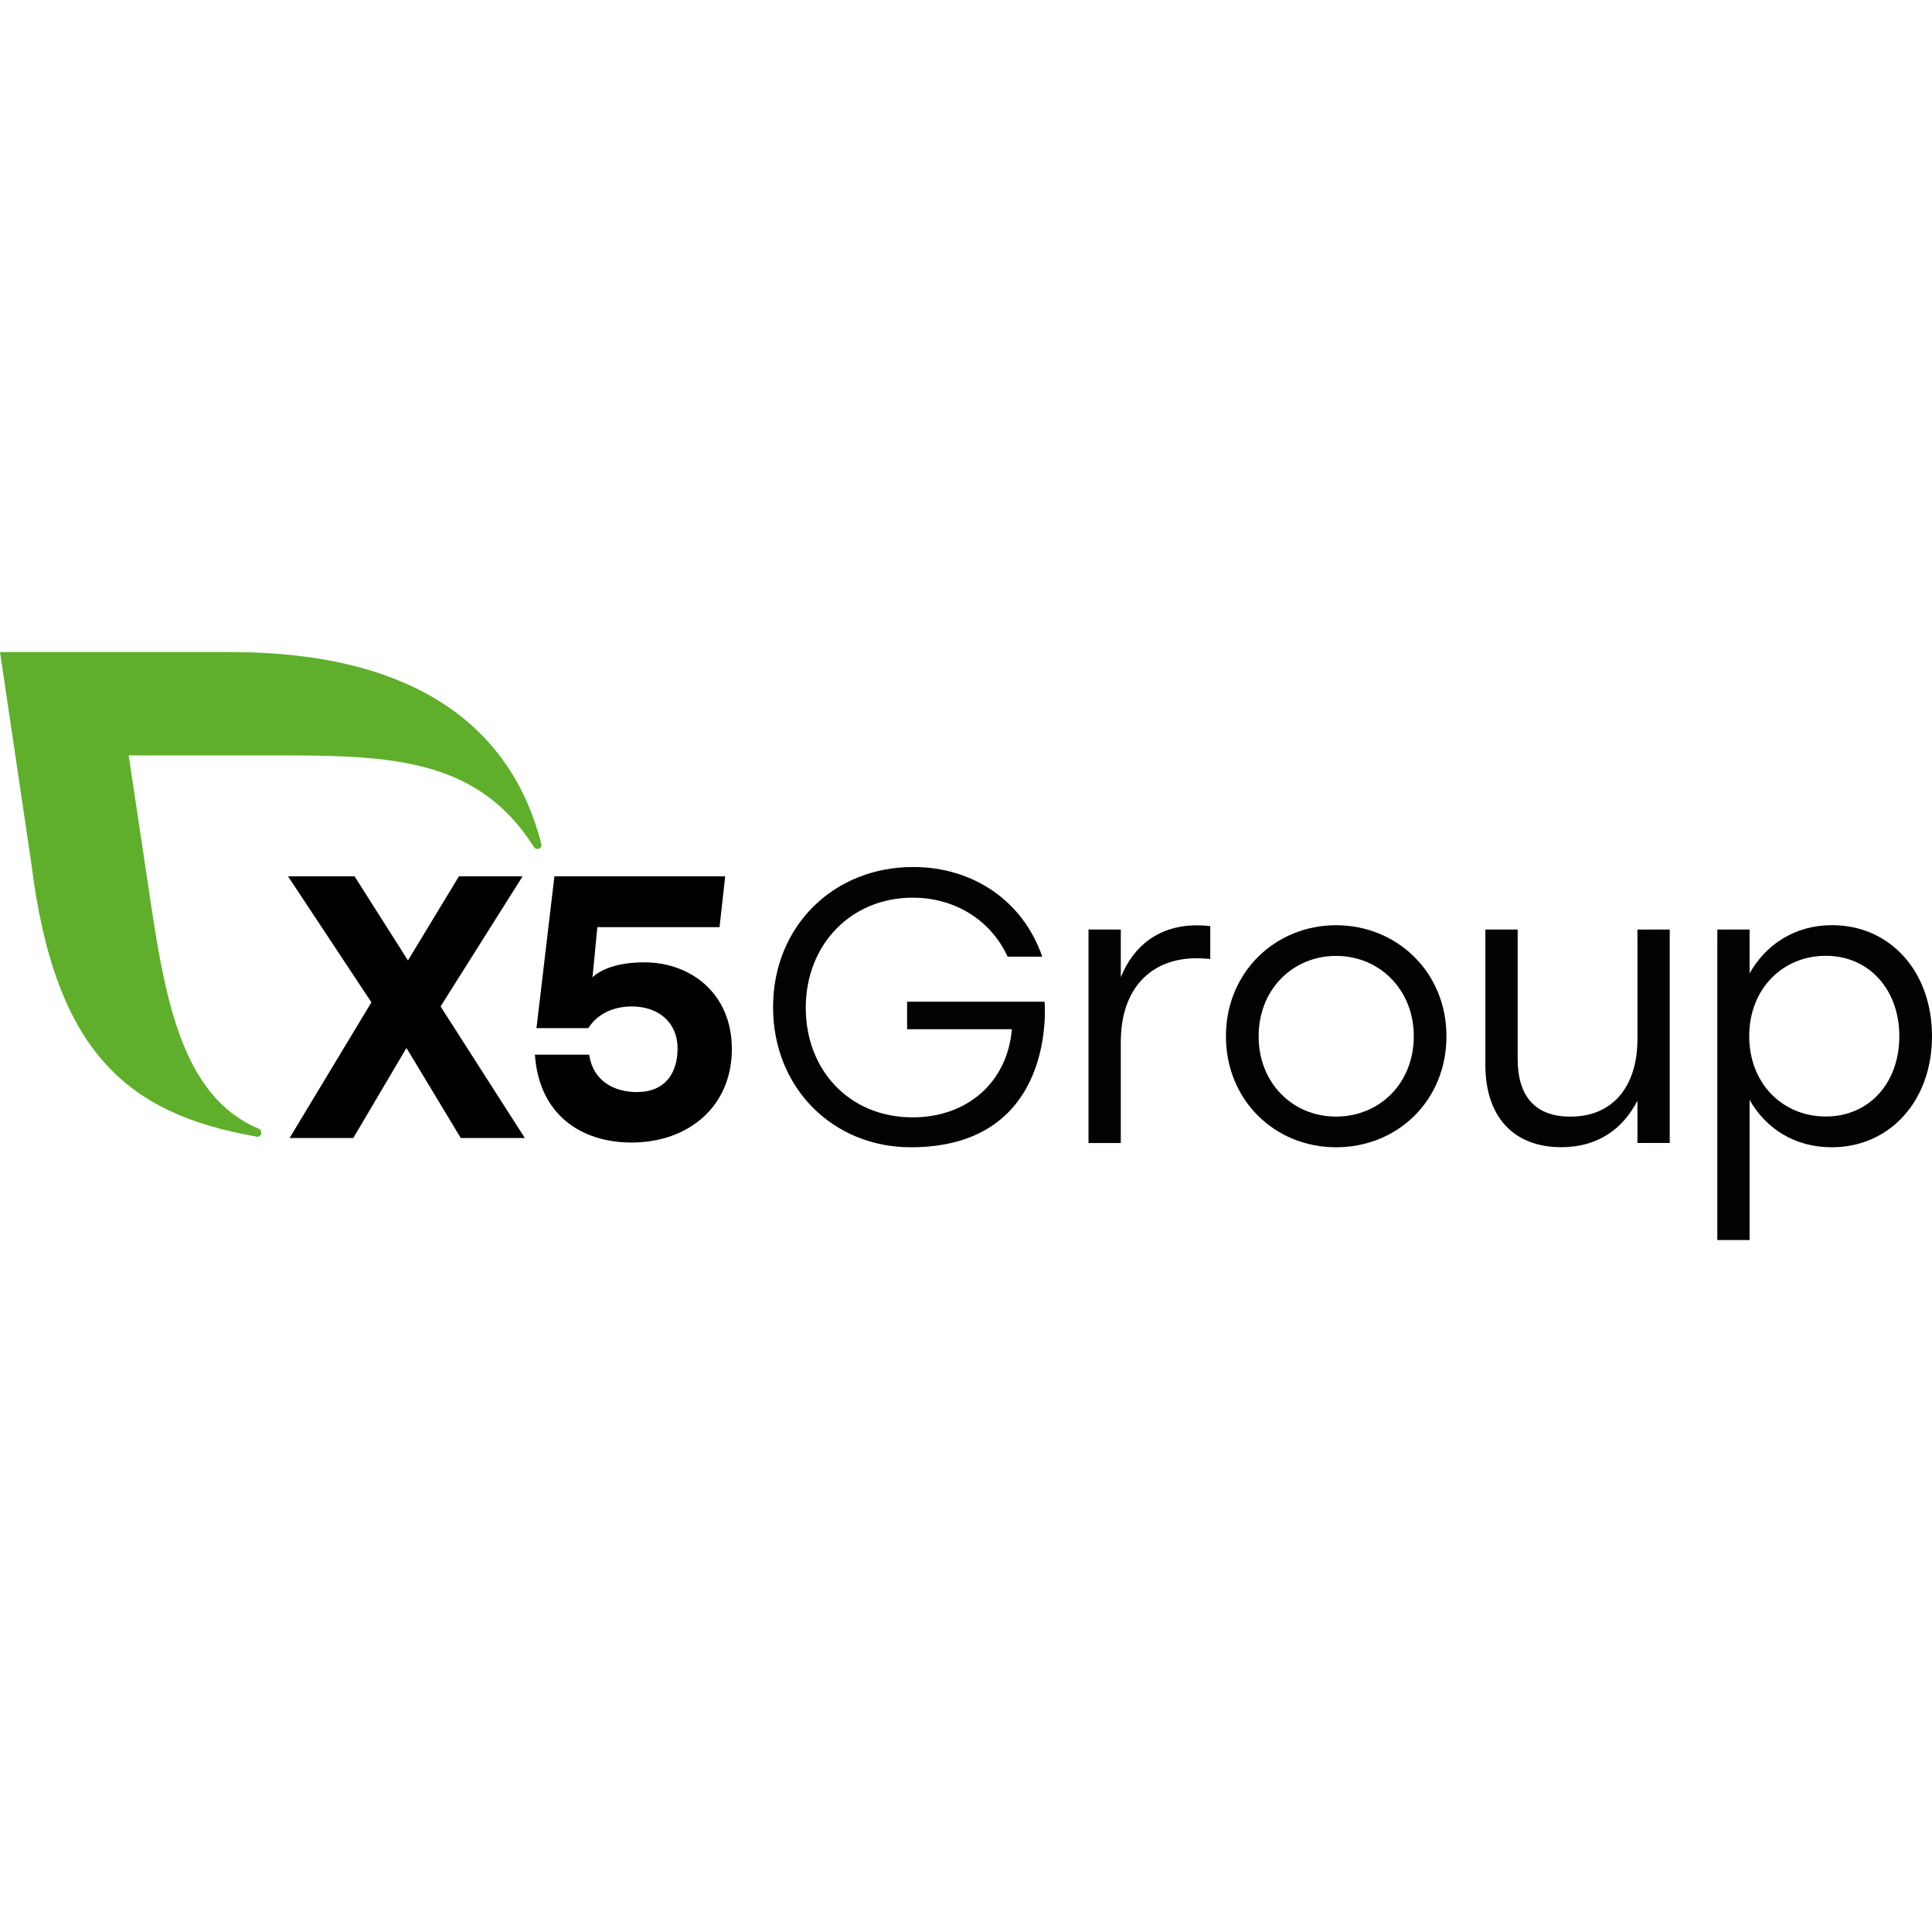
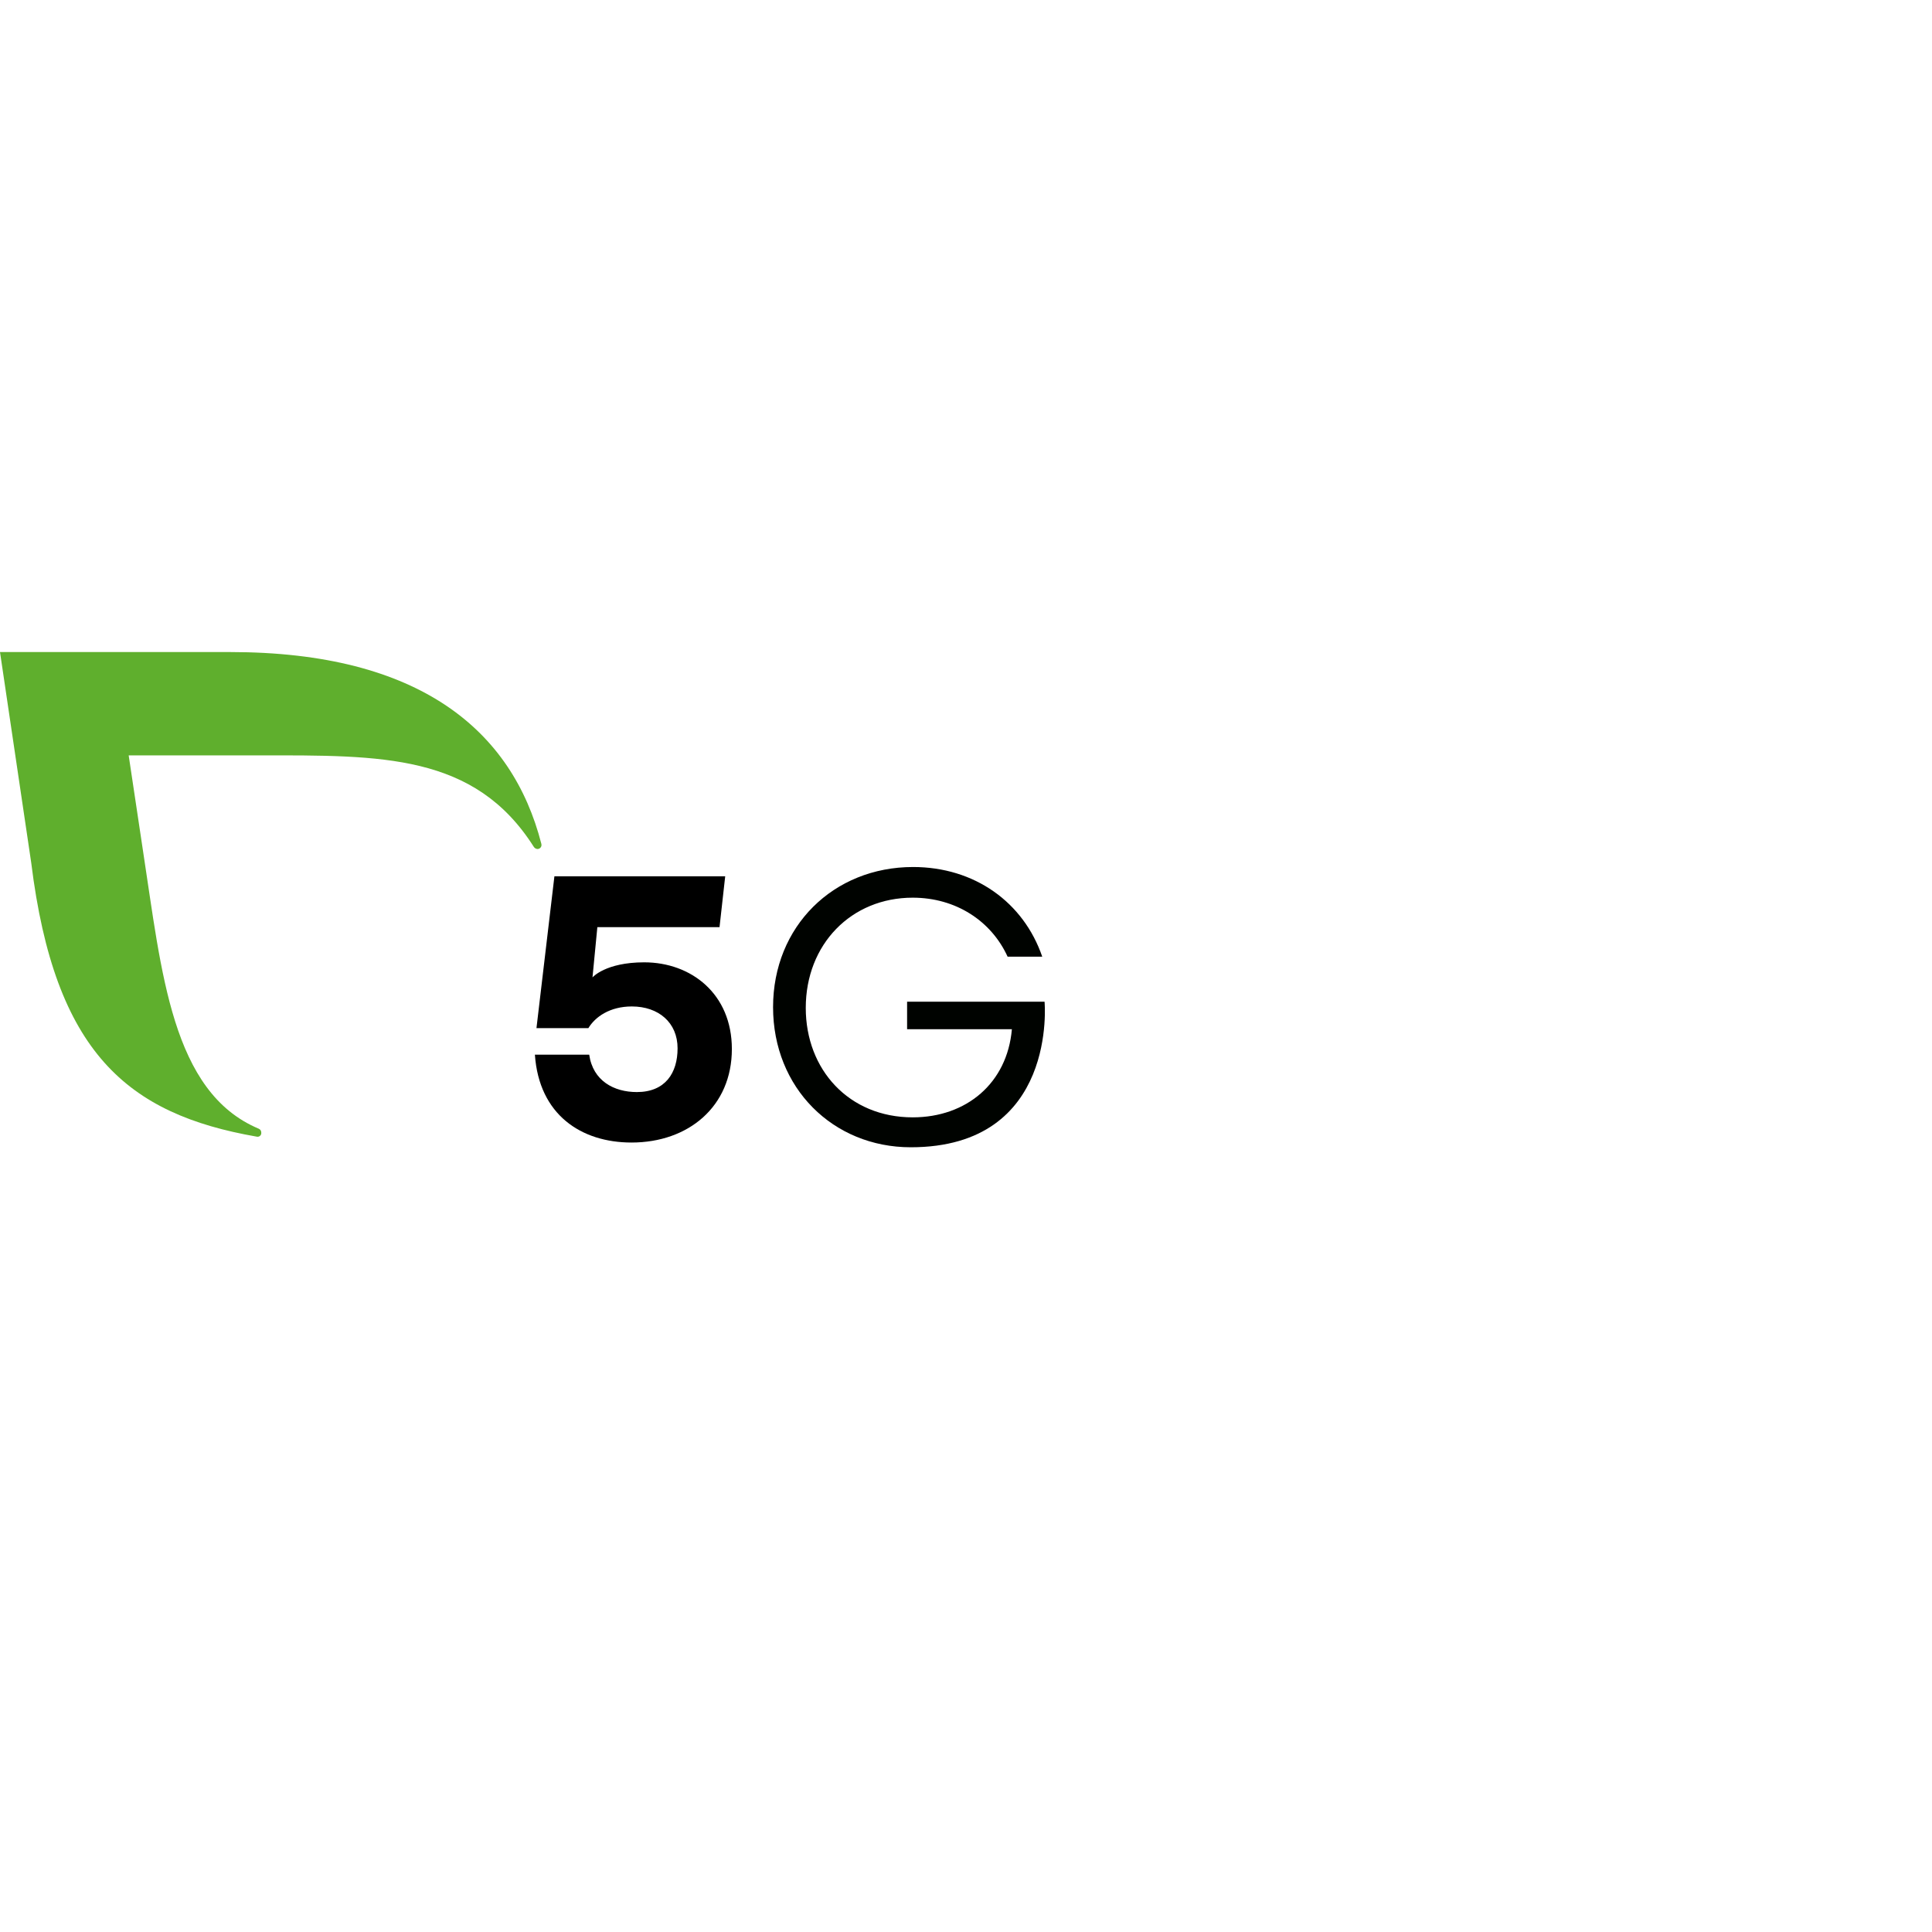
<svg xmlns="http://www.w3.org/2000/svg" width="80" height="80" viewBox="0 0 80 80" fill="none">
  <path d="M30.305 43.439C30.305 45.82 28.506 47.31 26.15 47.31C24.073 47.31 22.321 46.164 22.149 43.672H24.398C24.552 44.755 25.422 45.22 26.369 45.22C27.548 45.22 28.057 44.43 28.057 43.408C28.057 42.34 27.266 41.675 26.164 41.675C25.249 41.675 24.644 42.108 24.364 42.572H22.214L22.957 36.286H30.029L29.794 38.392H24.735L24.534 40.472C24.534 40.472 25.066 39.848 26.675 39.848C28.615 39.848 30.305 41.148 30.305 43.439Z" fill="black" />
  <path d="M22.415 34.937C21.217 30.275 17.414 27 9.525 27H0L1.293 35.726C2.266 43.599 5.283 46.132 10.623 47.065C10.648 47.072 10.674 47.073 10.699 47.067C10.724 47.062 10.748 47.05 10.767 47.033C10.787 47.016 10.802 46.995 10.81 46.97C10.819 46.946 10.822 46.92 10.818 46.895C10.819 46.861 10.809 46.828 10.79 46.8C10.771 46.772 10.744 46.749 10.713 46.737C7.104 45.22 6.694 40.246 5.925 35.256L5.328 31.278H10.765C15.779 31.278 19.649 31.201 22.1 35.061C22.117 35.089 22.14 35.112 22.168 35.129C22.196 35.145 22.228 35.155 22.26 35.156C22.304 35.155 22.346 35.136 22.376 35.104C22.406 35.072 22.423 35.03 22.422 34.986C22.422 34.97 22.419 34.955 22.415 34.939" fill="#5FAF2D" />
  <path d="M43.253 41.479C43.253 41.479 43.816 47.506 37.713 47.506C34.492 47.506 32.011 45.049 32.011 41.704C32.011 38.359 34.508 35.901 37.809 35.901C40.354 35.901 42.383 37.36 43.157 39.614H41.723C41.047 38.135 39.581 37.171 37.793 37.171C35.248 37.171 33.365 39.1 33.365 41.736C33.365 44.291 35.152 46.267 37.793 46.267C40.016 46.267 41.707 44.852 41.9 42.618H37.561V41.479H43.253Z" fill="#000300" />
-   <path d="M50.114 38.344V39.71C49.927 39.69 49.738 39.679 49.55 39.679C47.698 39.679 46.41 40.884 46.41 43.151V47.33H45.073V38.489H46.41V40.466C46.941 39.148 48.004 38.316 49.565 38.316C49.748 38.316 49.931 38.327 50.112 38.347" fill="#000300" />
-   <path d="M59.895 42.909C59.895 45.561 57.882 47.506 55.322 47.506C52.776 47.506 50.763 45.545 50.763 42.909C50.763 40.257 52.809 38.312 55.322 38.312C57.85 38.312 59.895 40.257 59.895 42.909ZM52.116 42.909C52.116 44.853 53.533 46.236 55.322 46.236C57.125 46.236 58.542 44.853 58.542 42.909C58.542 40.965 57.109 39.582 55.323 39.582C53.553 39.582 52.118 40.948 52.118 42.909" fill="#000300" />
-   <path d="M69.14 38.489V47.329H67.803V45.577C67.207 46.735 66.176 47.503 64.647 47.503C62.681 47.503 61.506 46.249 61.506 44.096V38.49H62.843V43.842C62.843 45.417 63.584 46.237 65.033 46.237C66.789 46.237 67.803 44.983 67.803 43.022V38.492L69.14 38.489Z" fill="#000300" />
-   <path d="M80 42.91C80 45.577 78.261 47.506 75.845 47.506C74.315 47.506 73.124 46.734 72.447 45.545V51.348H71.111V38.489H72.447V40.306C73.124 39.1 74.332 38.309 75.861 38.309C78.261 38.309 80 40.221 80 42.906M78.647 42.906C78.647 40.977 77.392 39.578 75.603 39.578C73.8 39.578 72.431 40.961 72.431 42.906C72.431 44.851 73.8 46.232 75.603 46.232C77.392 46.232 78.647 44.85 78.647 42.906Z" fill="#000300" />
-   <path d="M19.08 47.124L16.831 43.393L14.628 47.124H11.991L15.379 41.504L11.926 36.286H14.681L16.893 39.77L19.003 36.286H21.64L18.243 41.675L21.733 47.124H19.08Z" fill="black" />
</svg>